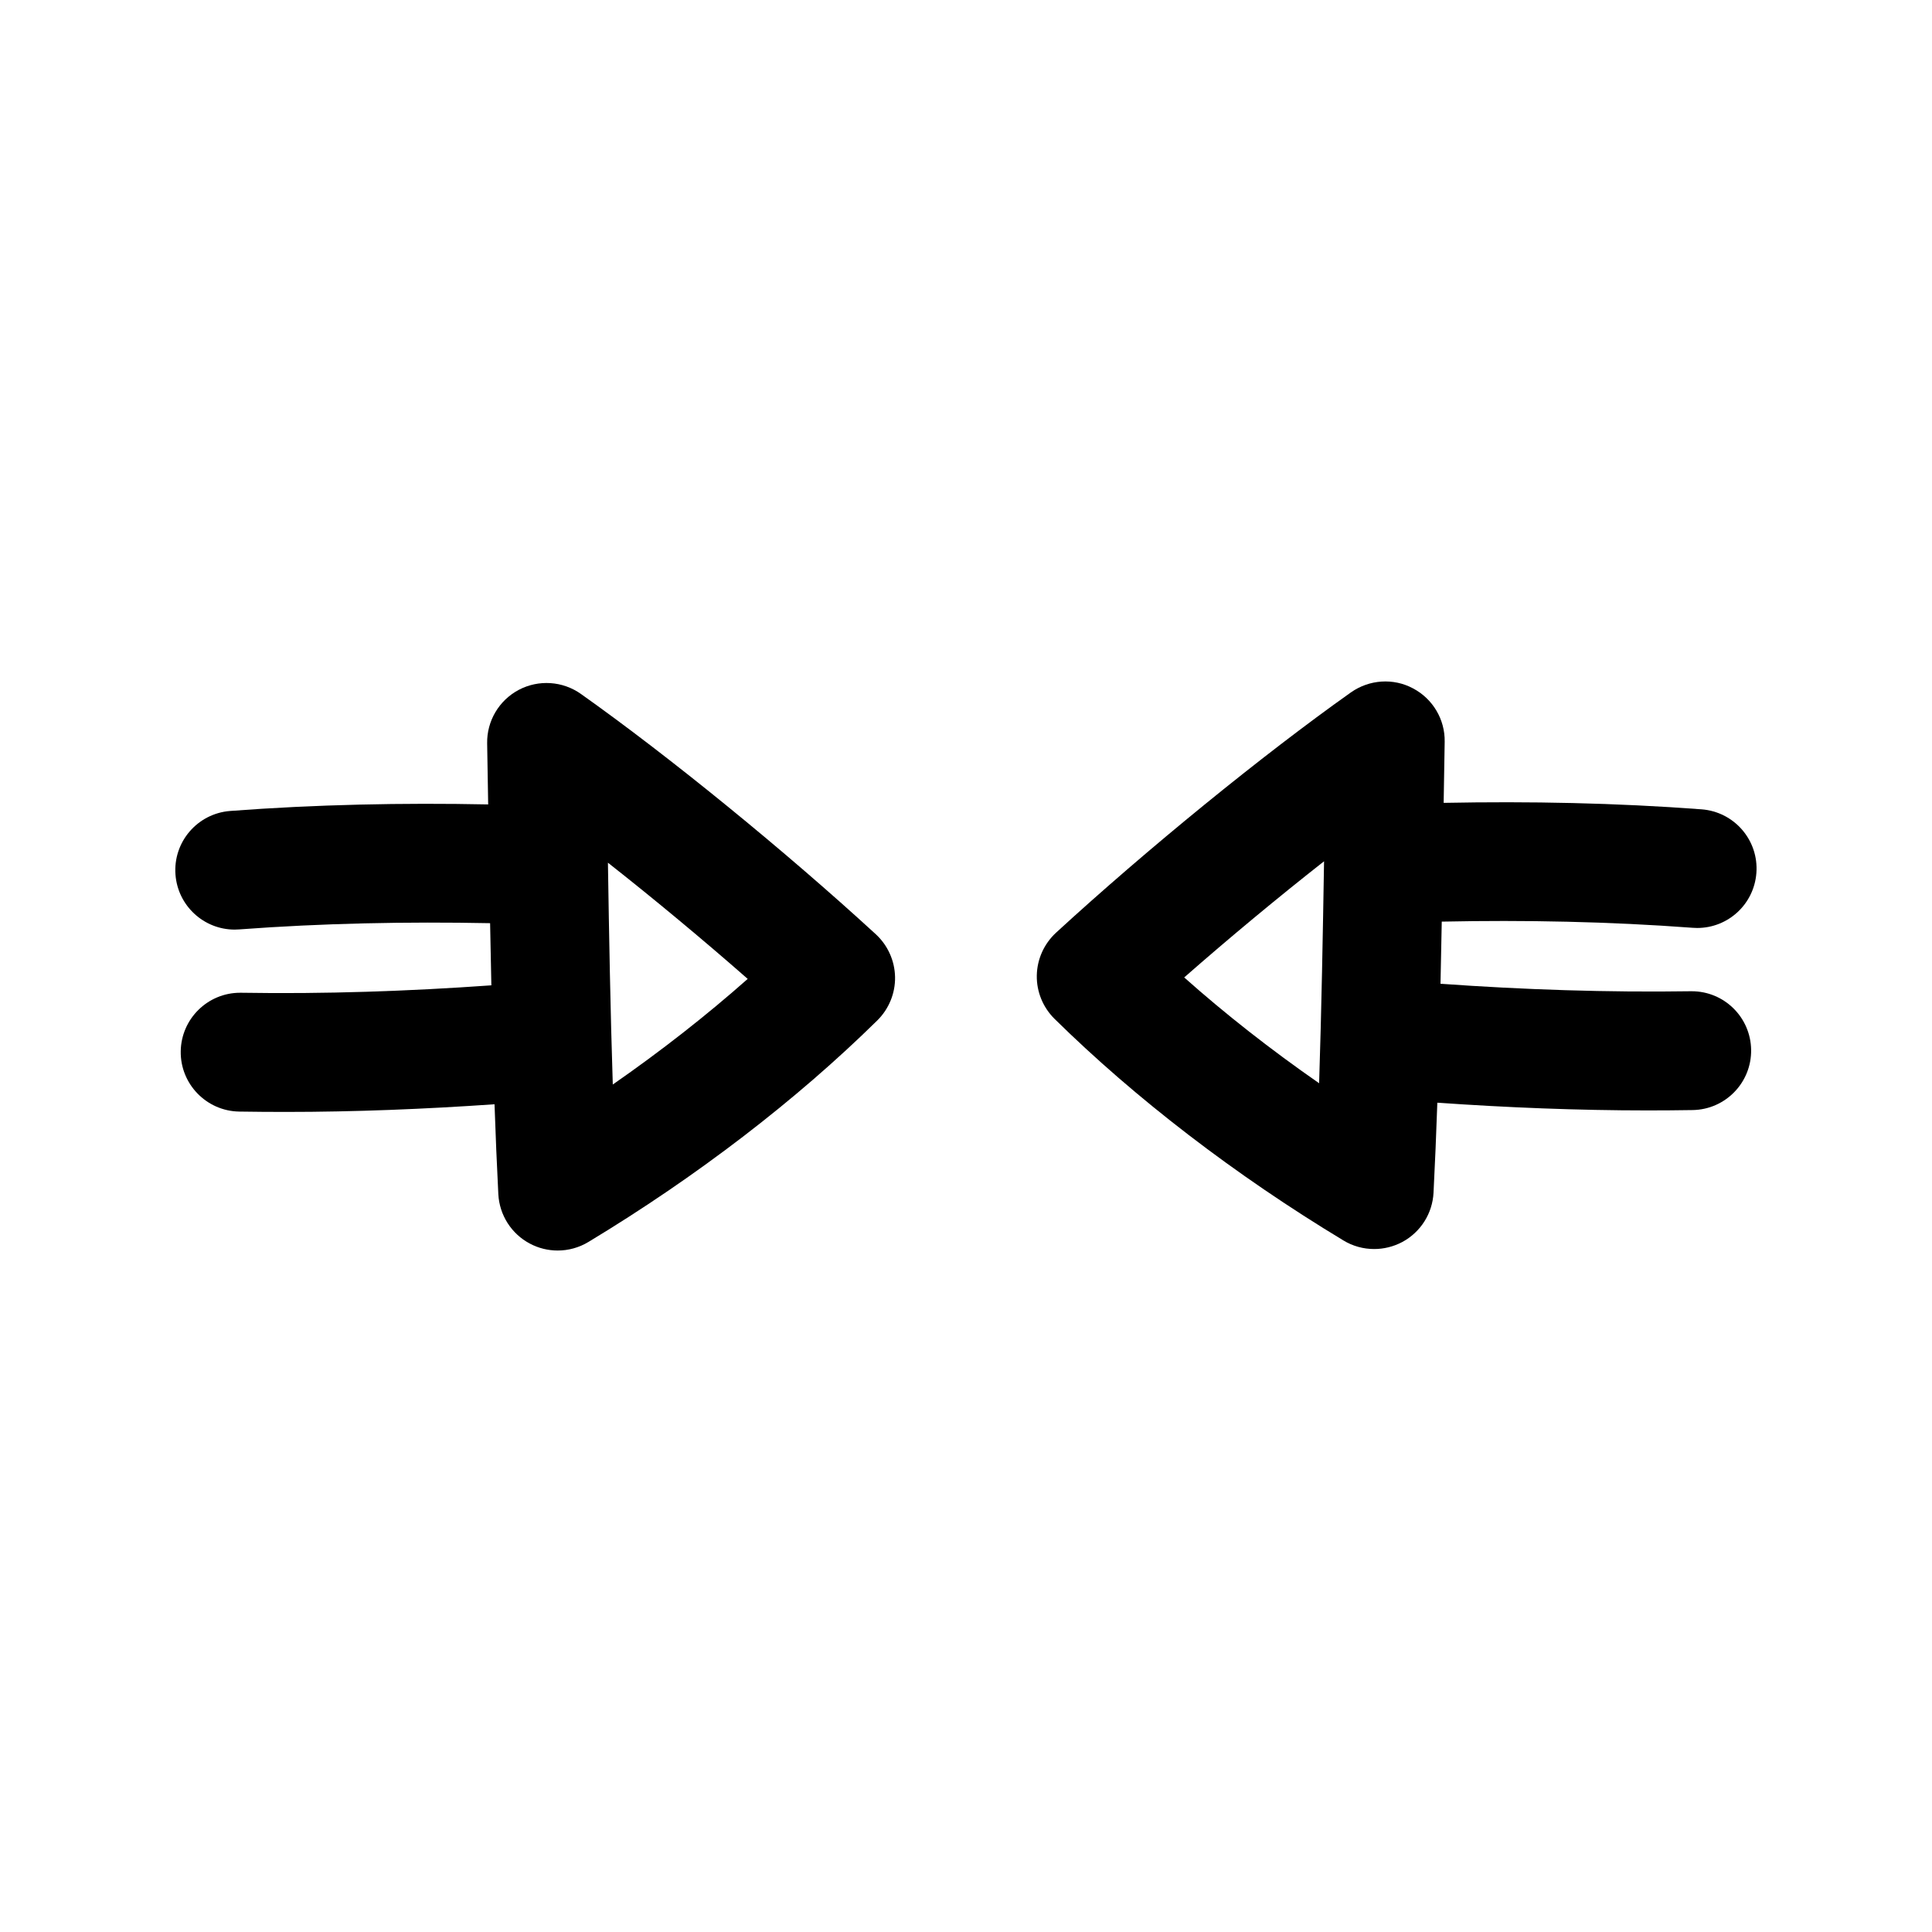
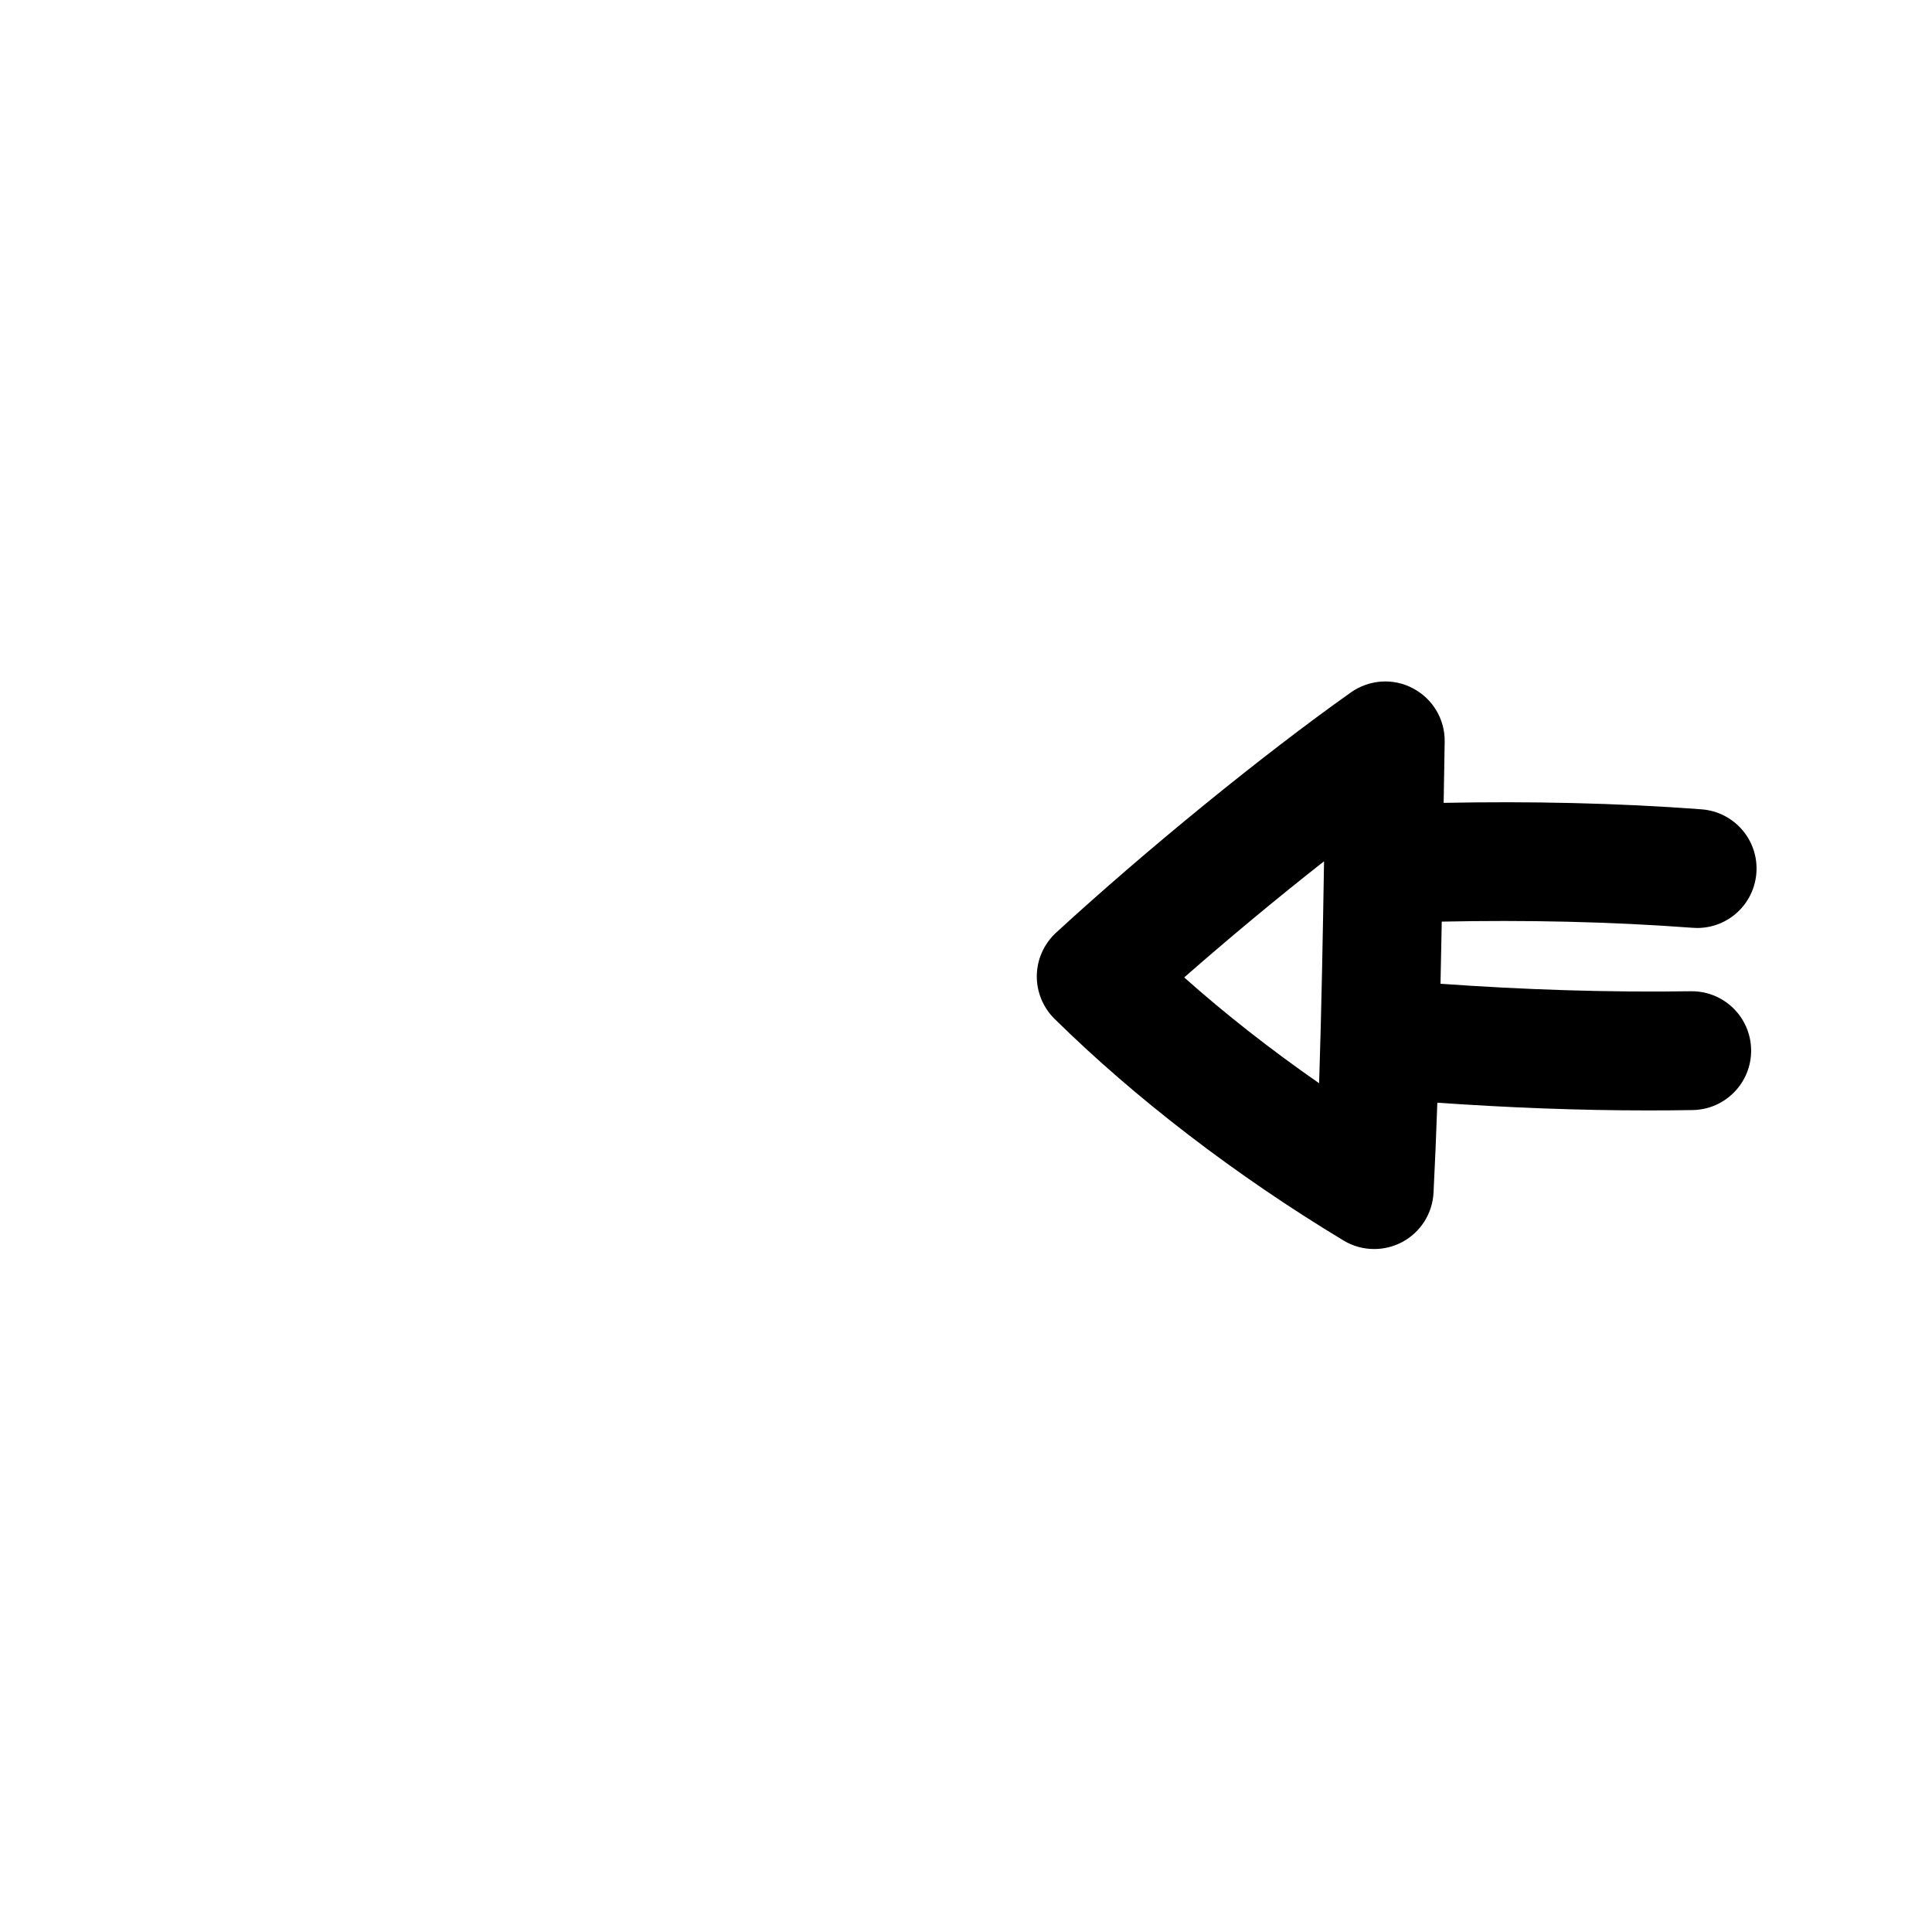
<svg xmlns="http://www.w3.org/2000/svg" fill="#000000" width="800px" height="800px" version="1.1" viewBox="144 144 512 512">
  <g>
-     <path d="m205.02 358.91c-8.676 0.66-15.176 8.203-14.516 16.879 0.629 8.266 7.527 14.562 15.68 14.562 0.395 0 0.805-0.016 1.195-0.047 22.09-1.652 44.367-2.078 66.504-1.652 0.094 5.465 0.219 10.973 0.332 16.469-22.059 1.574-44.289 2.332-66.328 1.969h-0.25c-8.582 0-15.602 6.894-15.742 15.492-0.141 8.691 6.816 15.855 15.492 15.996 4.078 0.062 8.172 0.094 12.266 0.094 18.438 0 36.984-0.754 55.402-2.031 0.285 8.172 0.613 16.168 1.008 23.836 0.301 5.543 3.465 10.5 8.344 13.082 2.297 1.227 4.848 1.844 7.383 1.844 2.816 0 5.637-0.754 8.141-2.266 28.59-17.254 55.09-37.566 76.578-58.727 3.055-3.023 4.769-7.18 4.691-11.492-0.078-4.297-1.922-8.391-5.086-11.32-24.059-22.09-54.742-47.105-78.168-63.699-4.848-3.434-11.211-3.84-16.453-1.086-5.258 2.785-8.5 8.266-8.391 14.199l0.27 16.168c-22.707-0.457-45.664 0.016-68.352 1.73zm137.13 44.508c-10.895 9.652-23.02 19.145-35.754 27.992-0.629-19.332-0.992-39.613-1.289-58.789 12.293 9.668 25.109 20.328 37.043 30.797z" />
    <path d="m518.47 326.43c-5.227-2.801-11.586-2.363-16.453 1.055-23.395 16.578-54.082 41.578-78.168 63.699-3.164 2.93-5.008 7.008-5.086 11.32s1.637 8.469 4.691 11.492c21.477 21.145 47.957 41.469 76.578 58.742 2.488 1.512 5.305 2.266 8.141 2.266 2.535 0 5.07-0.613 7.383-1.828 4.894-2.598 8.062-7.559 8.344-13.098 0.395-7.668 0.723-15.68 1.008-23.852 18.5 1.289 37.156 2.047 55.734 2.047 3.984 0 7.965-0.031 11.918-0.094 8.707-0.141 15.633-7.289 15.508-15.98-0.141-8.629-7.148-15.508-15.742-15.508h-0.234c-22.043 0.332-44.32-0.41-66.344-1.984 0.125-5.512 0.234-11.004 0.332-16.469 22.074-0.457 44.367-0.016 66.504 1.637 0.395 0.031 0.805 0.047 1.195 0.047 8.172 0 15.051-6.281 15.68-14.562 0.66-8.676-5.84-16.215-14.516-16.879-22.734-1.715-45.641-2.156-68.359-1.715l0.27-16.168c0.117-5.902-3.125-11.395-8.383-14.168zm-24.891 104.64c-12.785-8.879-24.812-18.309-35.754-28.039 11.934-10.469 24.766-21.129 37.062-30.781-0.316 19.176-0.68 39.453-1.309 58.82z" />
  </g>
</svg>